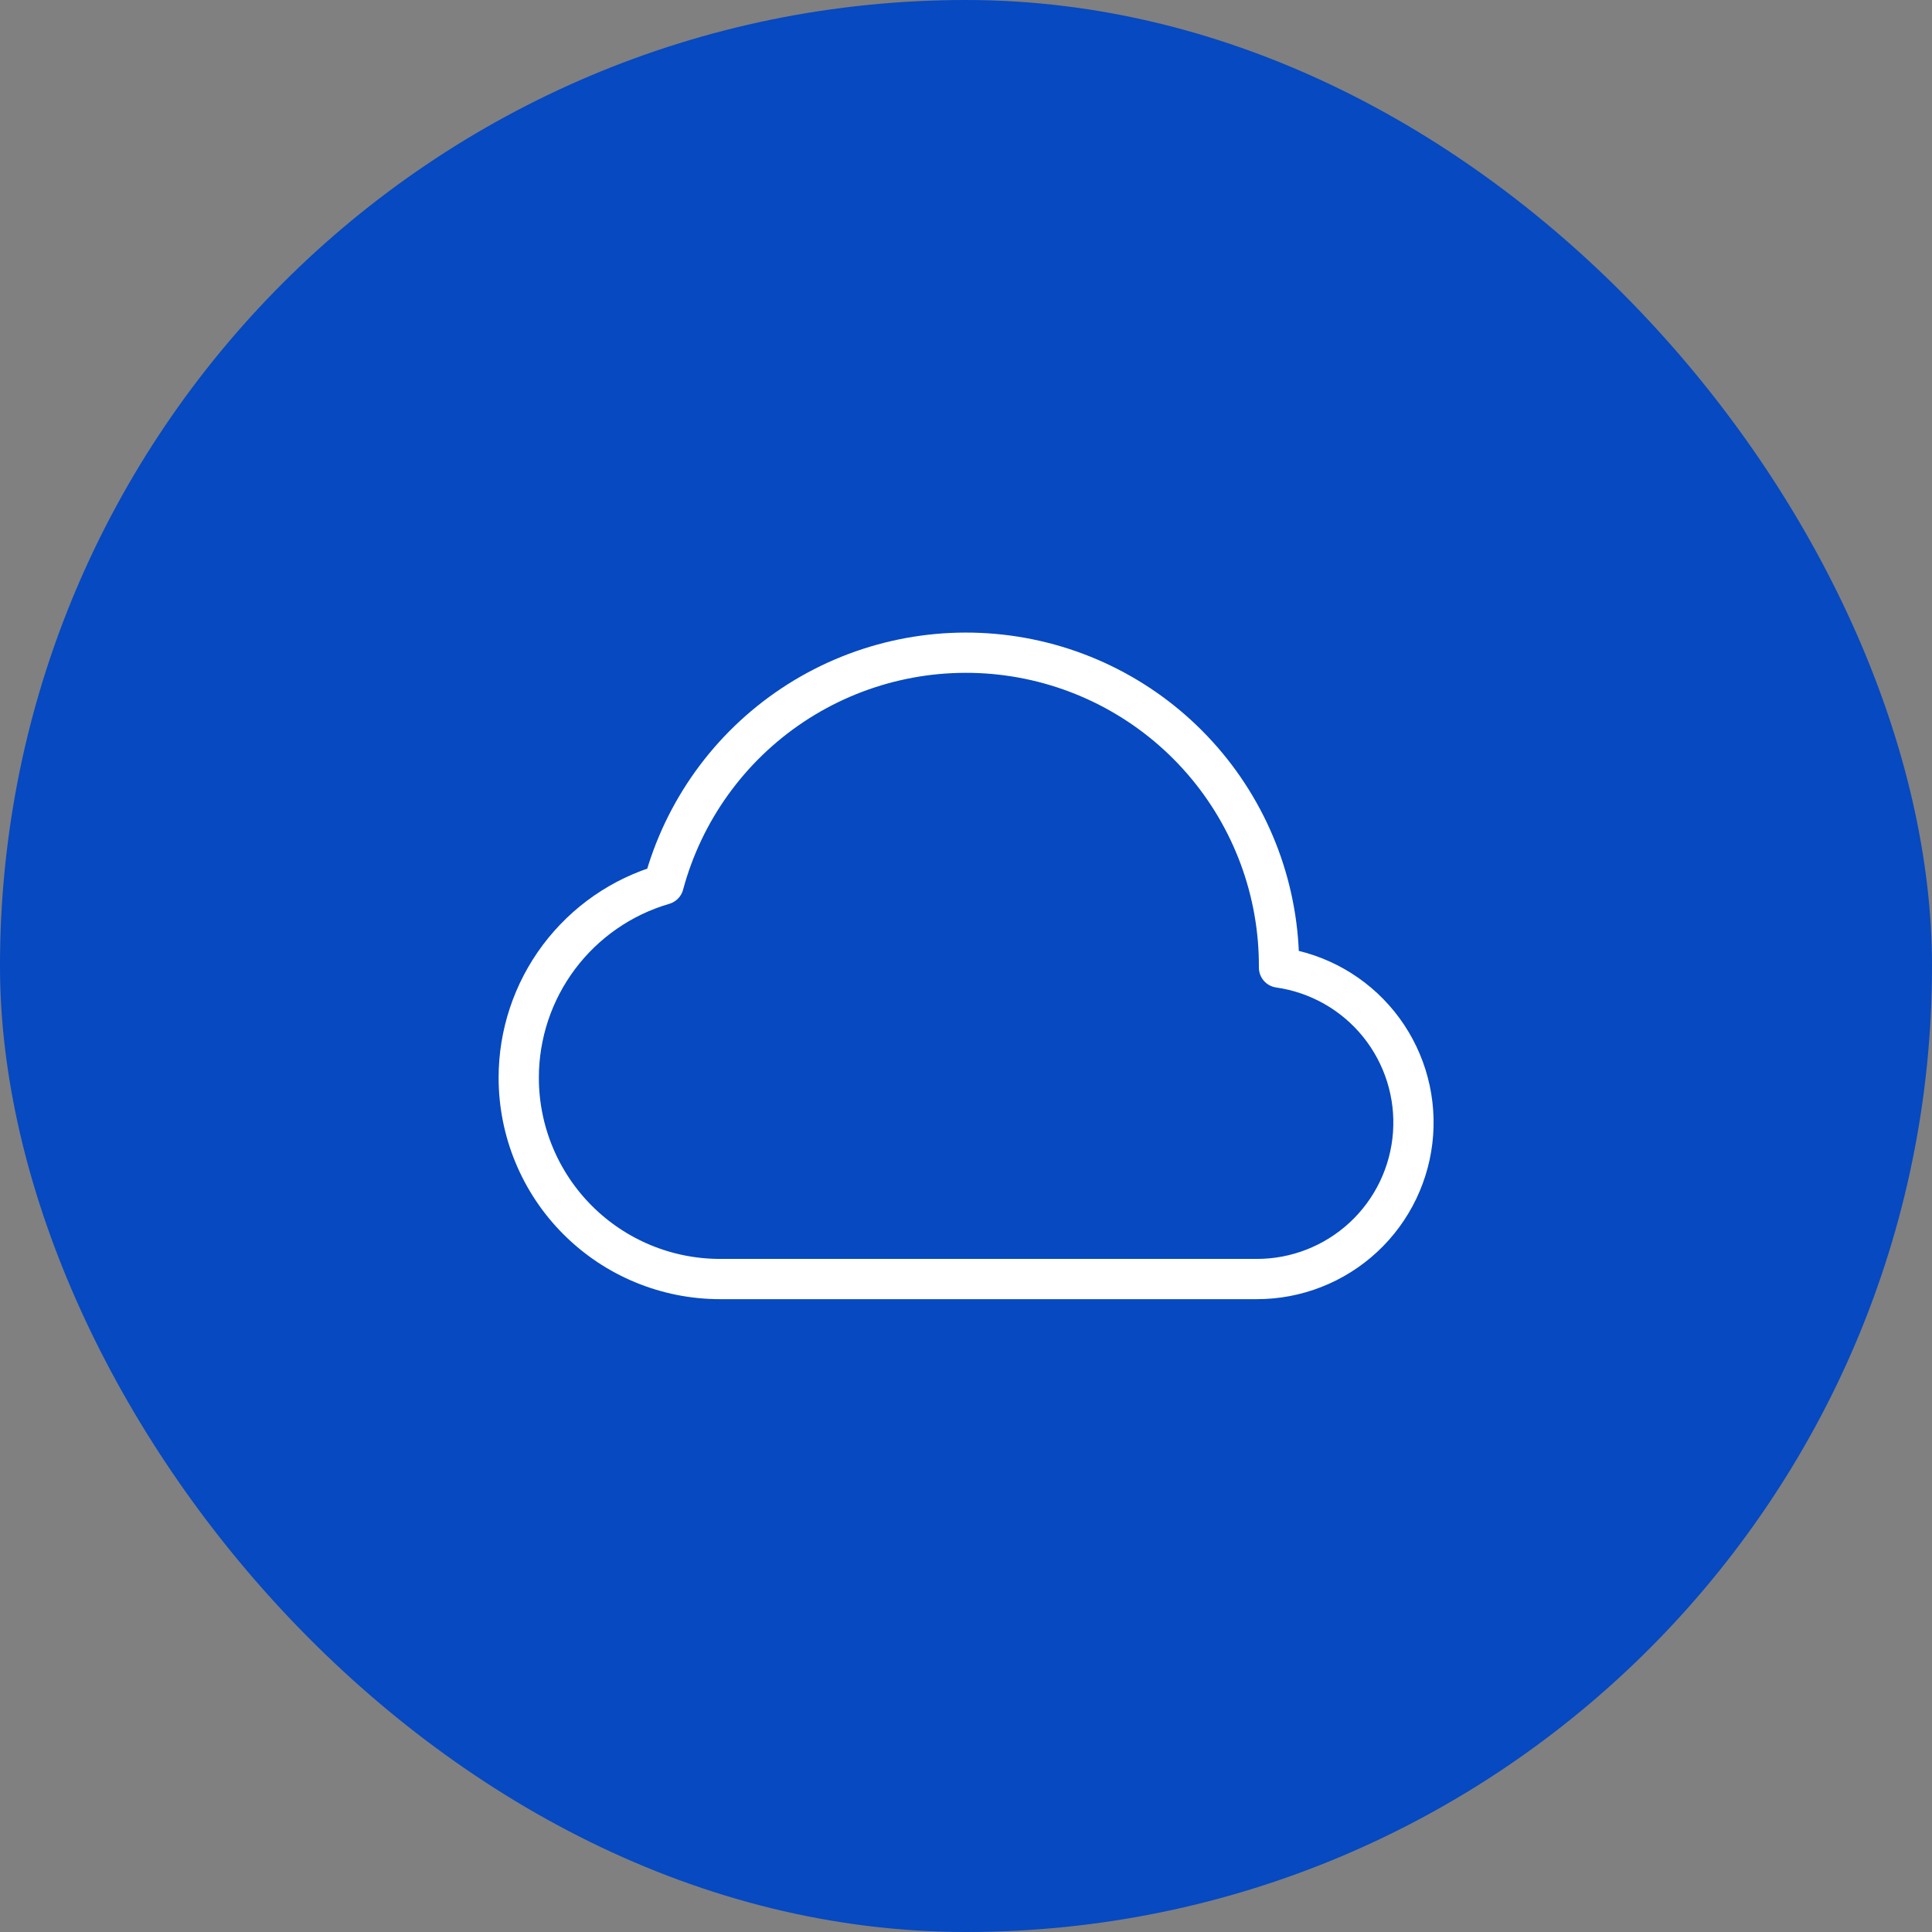
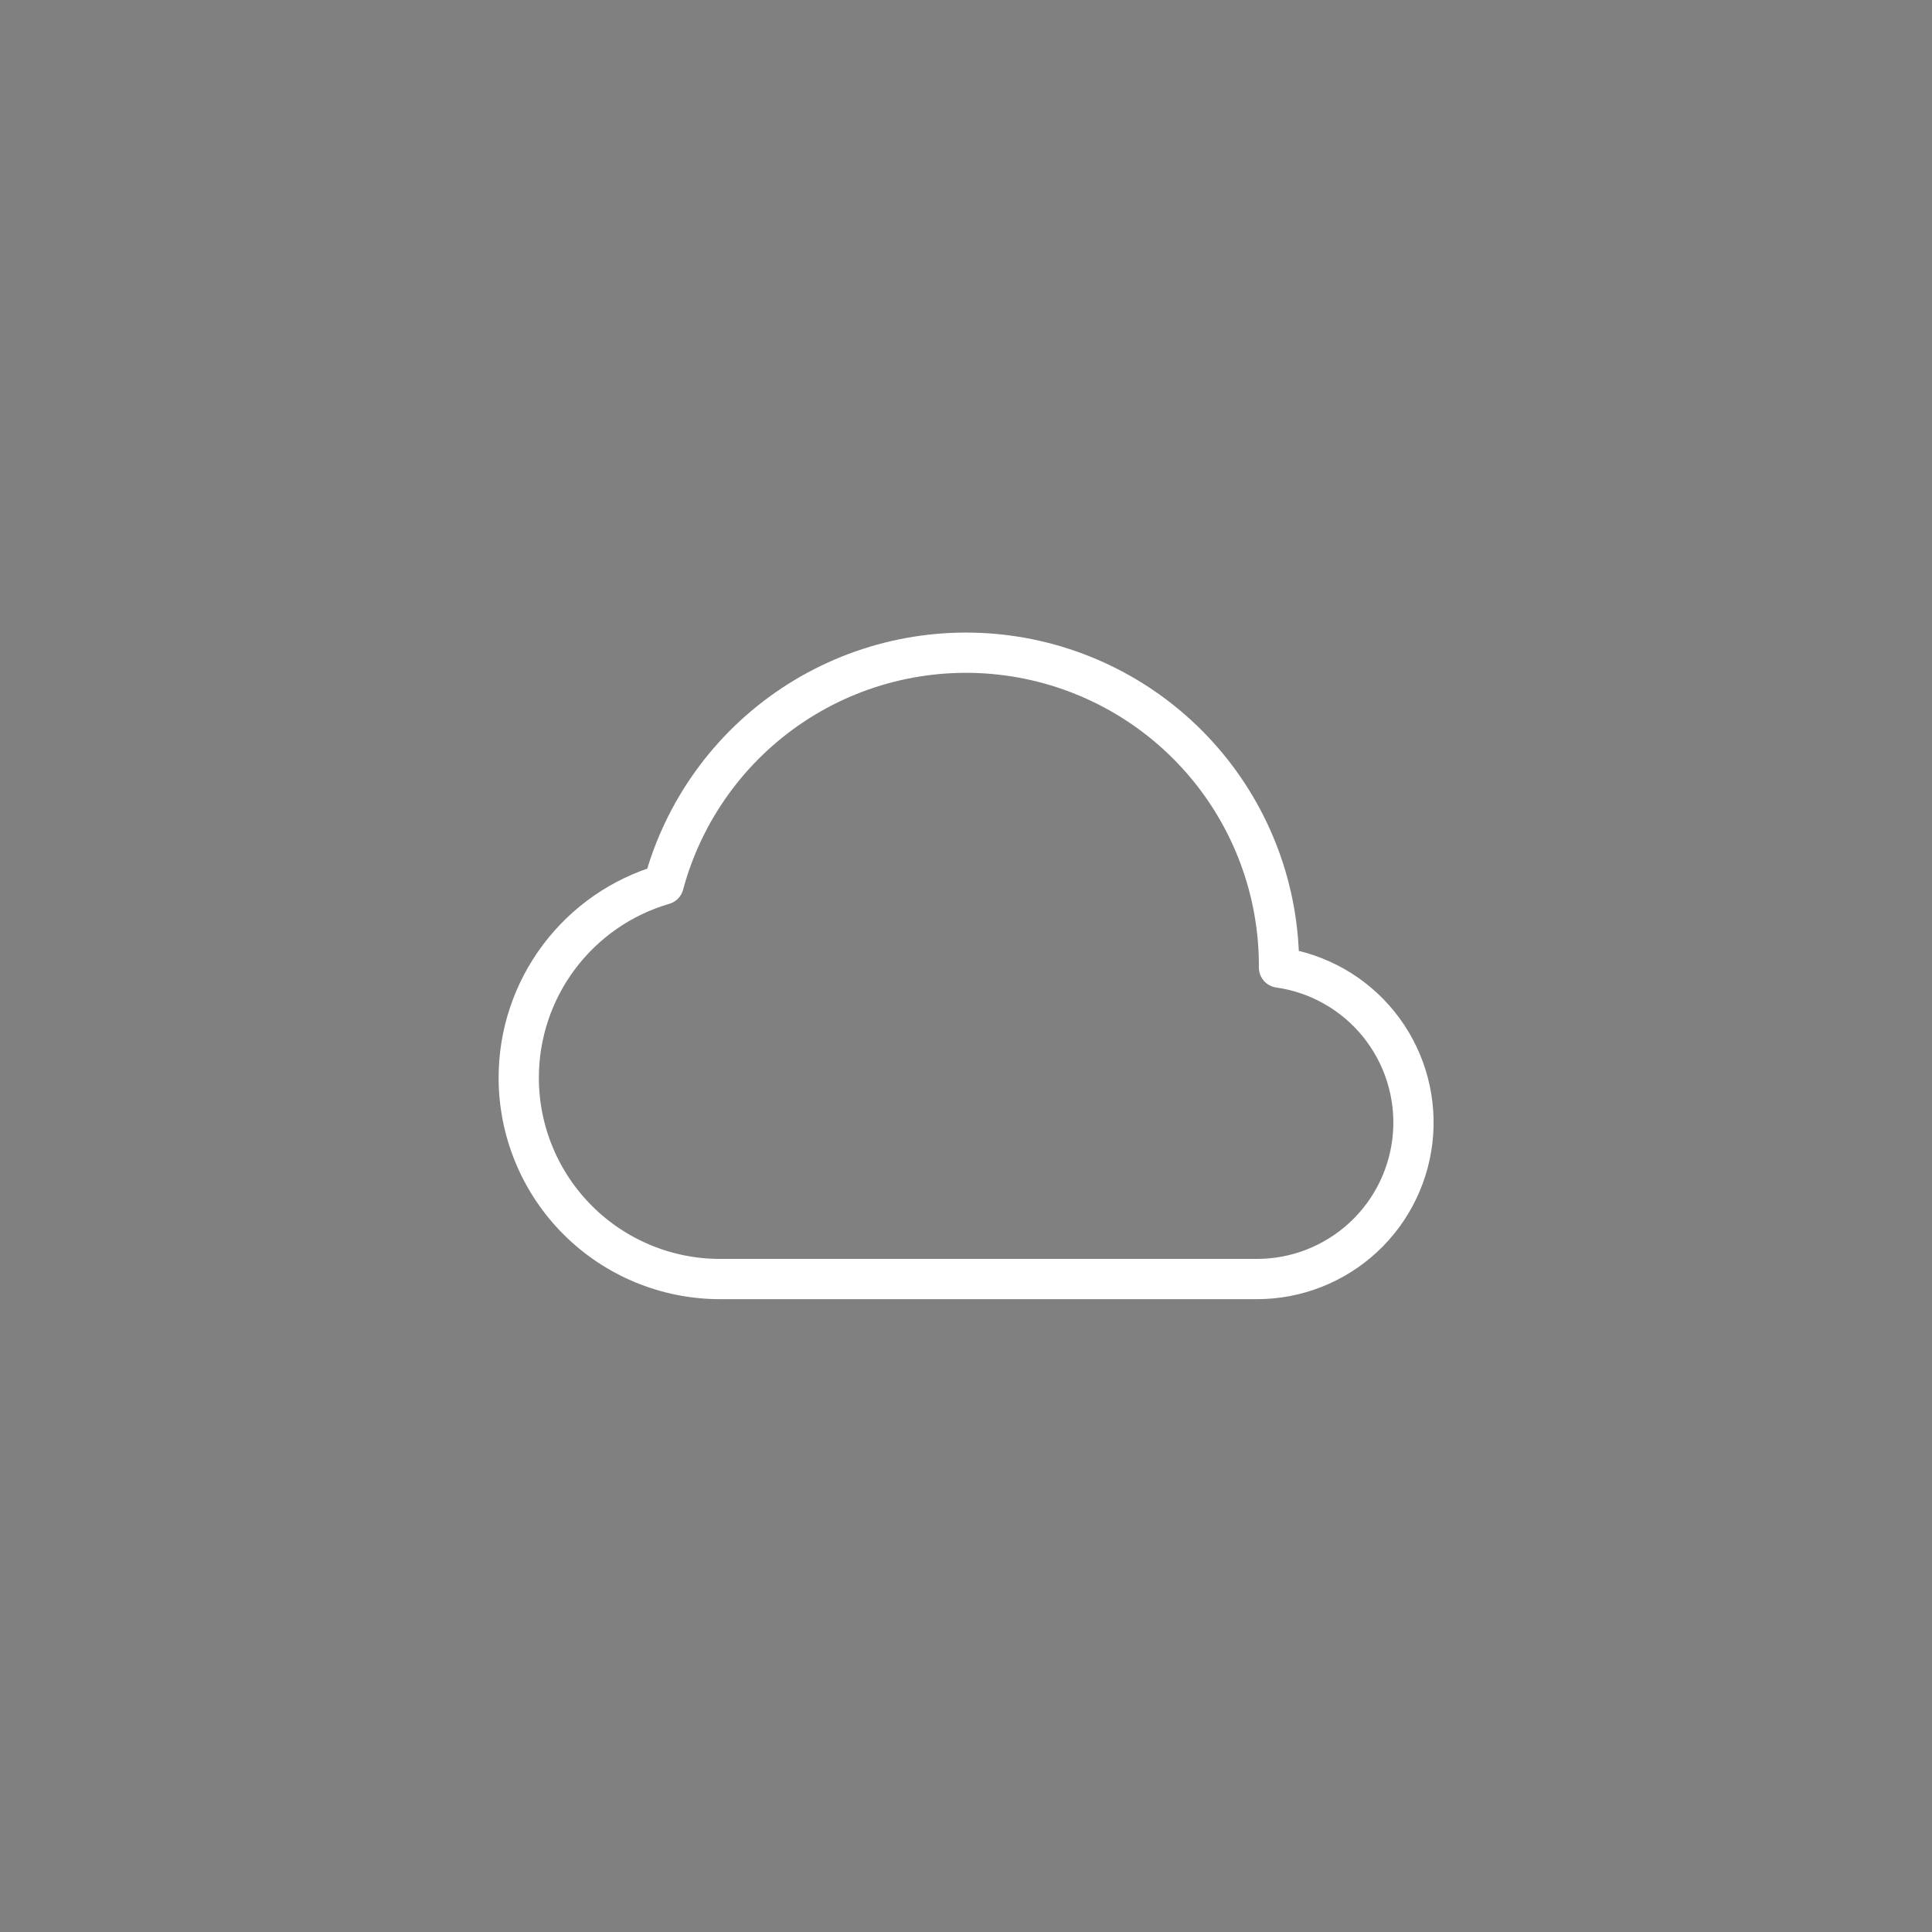
<svg xmlns="http://www.w3.org/2000/svg" width="72" height="72" viewBox="0 0 72 72" fill="none">
  <rect x="0" y="0" width="72" height="72" fill="#808080" stroke="none" />
-   <rect width="72" height="72" rx="36" fill="#0649C1" />
-   <path d="M19.332 40.166C19.332 41.151 19.526 42.126 19.903 43.036C20.28 43.946 20.832 44.773 21.529 45.469C22.935 46.876 24.843 47.666 26.832 47.666H46.832C48.309 47.669 49.731 47.111 50.813 46.106C51.895 45.101 52.555 43.723 52.661 42.251C52.767 40.778 52.31 39.32 51.383 38.17C50.456 37.021 49.127 36.266 47.665 36.058C47.682 33.222 46.665 30.478 44.805 28.338C42.945 26.198 40.369 24.808 37.559 24.429C34.749 24.05 31.897 24.707 29.537 26.277C27.176 27.848 25.468 30.225 24.732 32.963C23.174 33.417 21.805 34.365 20.831 35.664C19.857 36.963 19.331 38.543 19.332 40.166Z" stroke="white" stroke-width="1.5" stroke-linejoin="round" />
+   <path d="M19.332 40.166C19.332 41.151 19.526 42.126 19.903 43.036C20.28 43.946 20.832 44.773 21.529 45.469C22.935 46.876 24.843 47.666 26.832 47.666H46.832C48.309 47.669 49.731 47.111 50.813 46.106C51.895 45.101 52.555 43.723 52.661 42.251C52.767 40.778 52.31 39.32 51.383 38.17C50.456 37.021 49.127 36.266 47.665 36.058C47.682 33.222 46.665 30.478 44.805 28.338C42.945 26.198 40.369 24.808 37.559 24.429C34.749 24.05 31.897 24.707 29.537 26.277C27.176 27.848 25.468 30.225 24.732 32.963C23.174 33.417 21.805 34.365 20.831 35.664C19.857 36.963 19.331 38.543 19.332 40.166" stroke="white" stroke-width="1.5" stroke-linejoin="round" />
</svg>